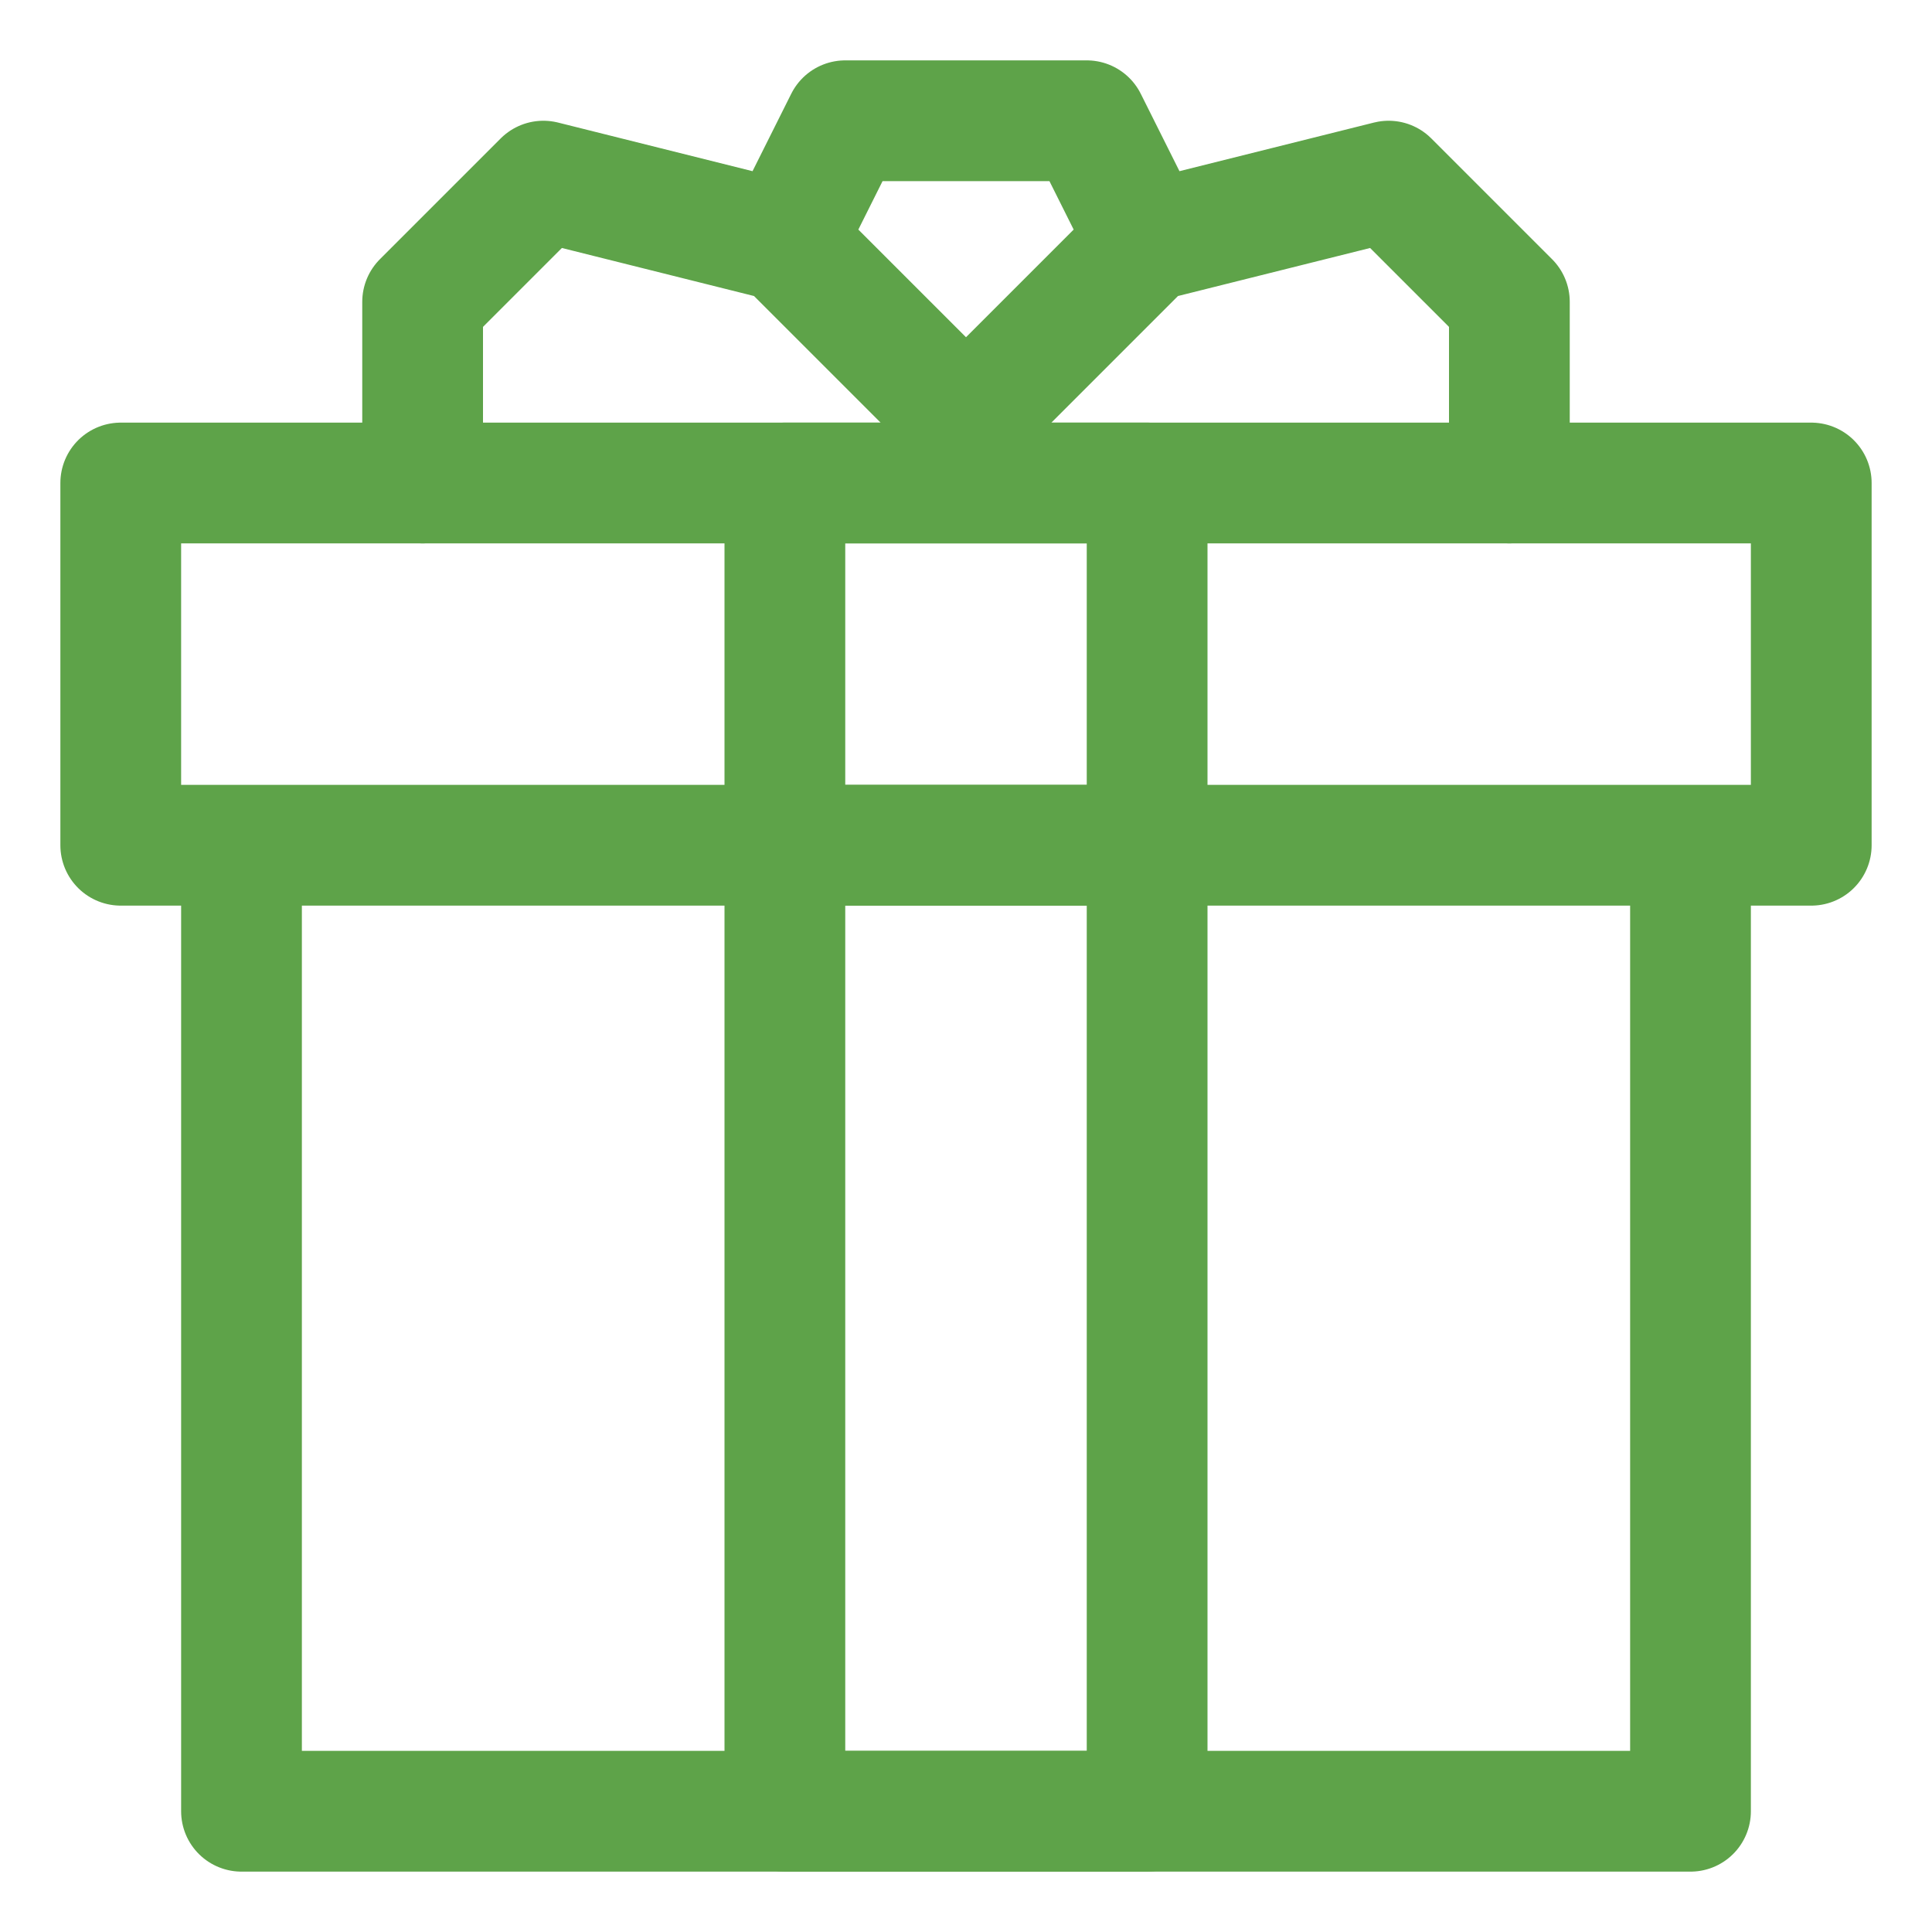
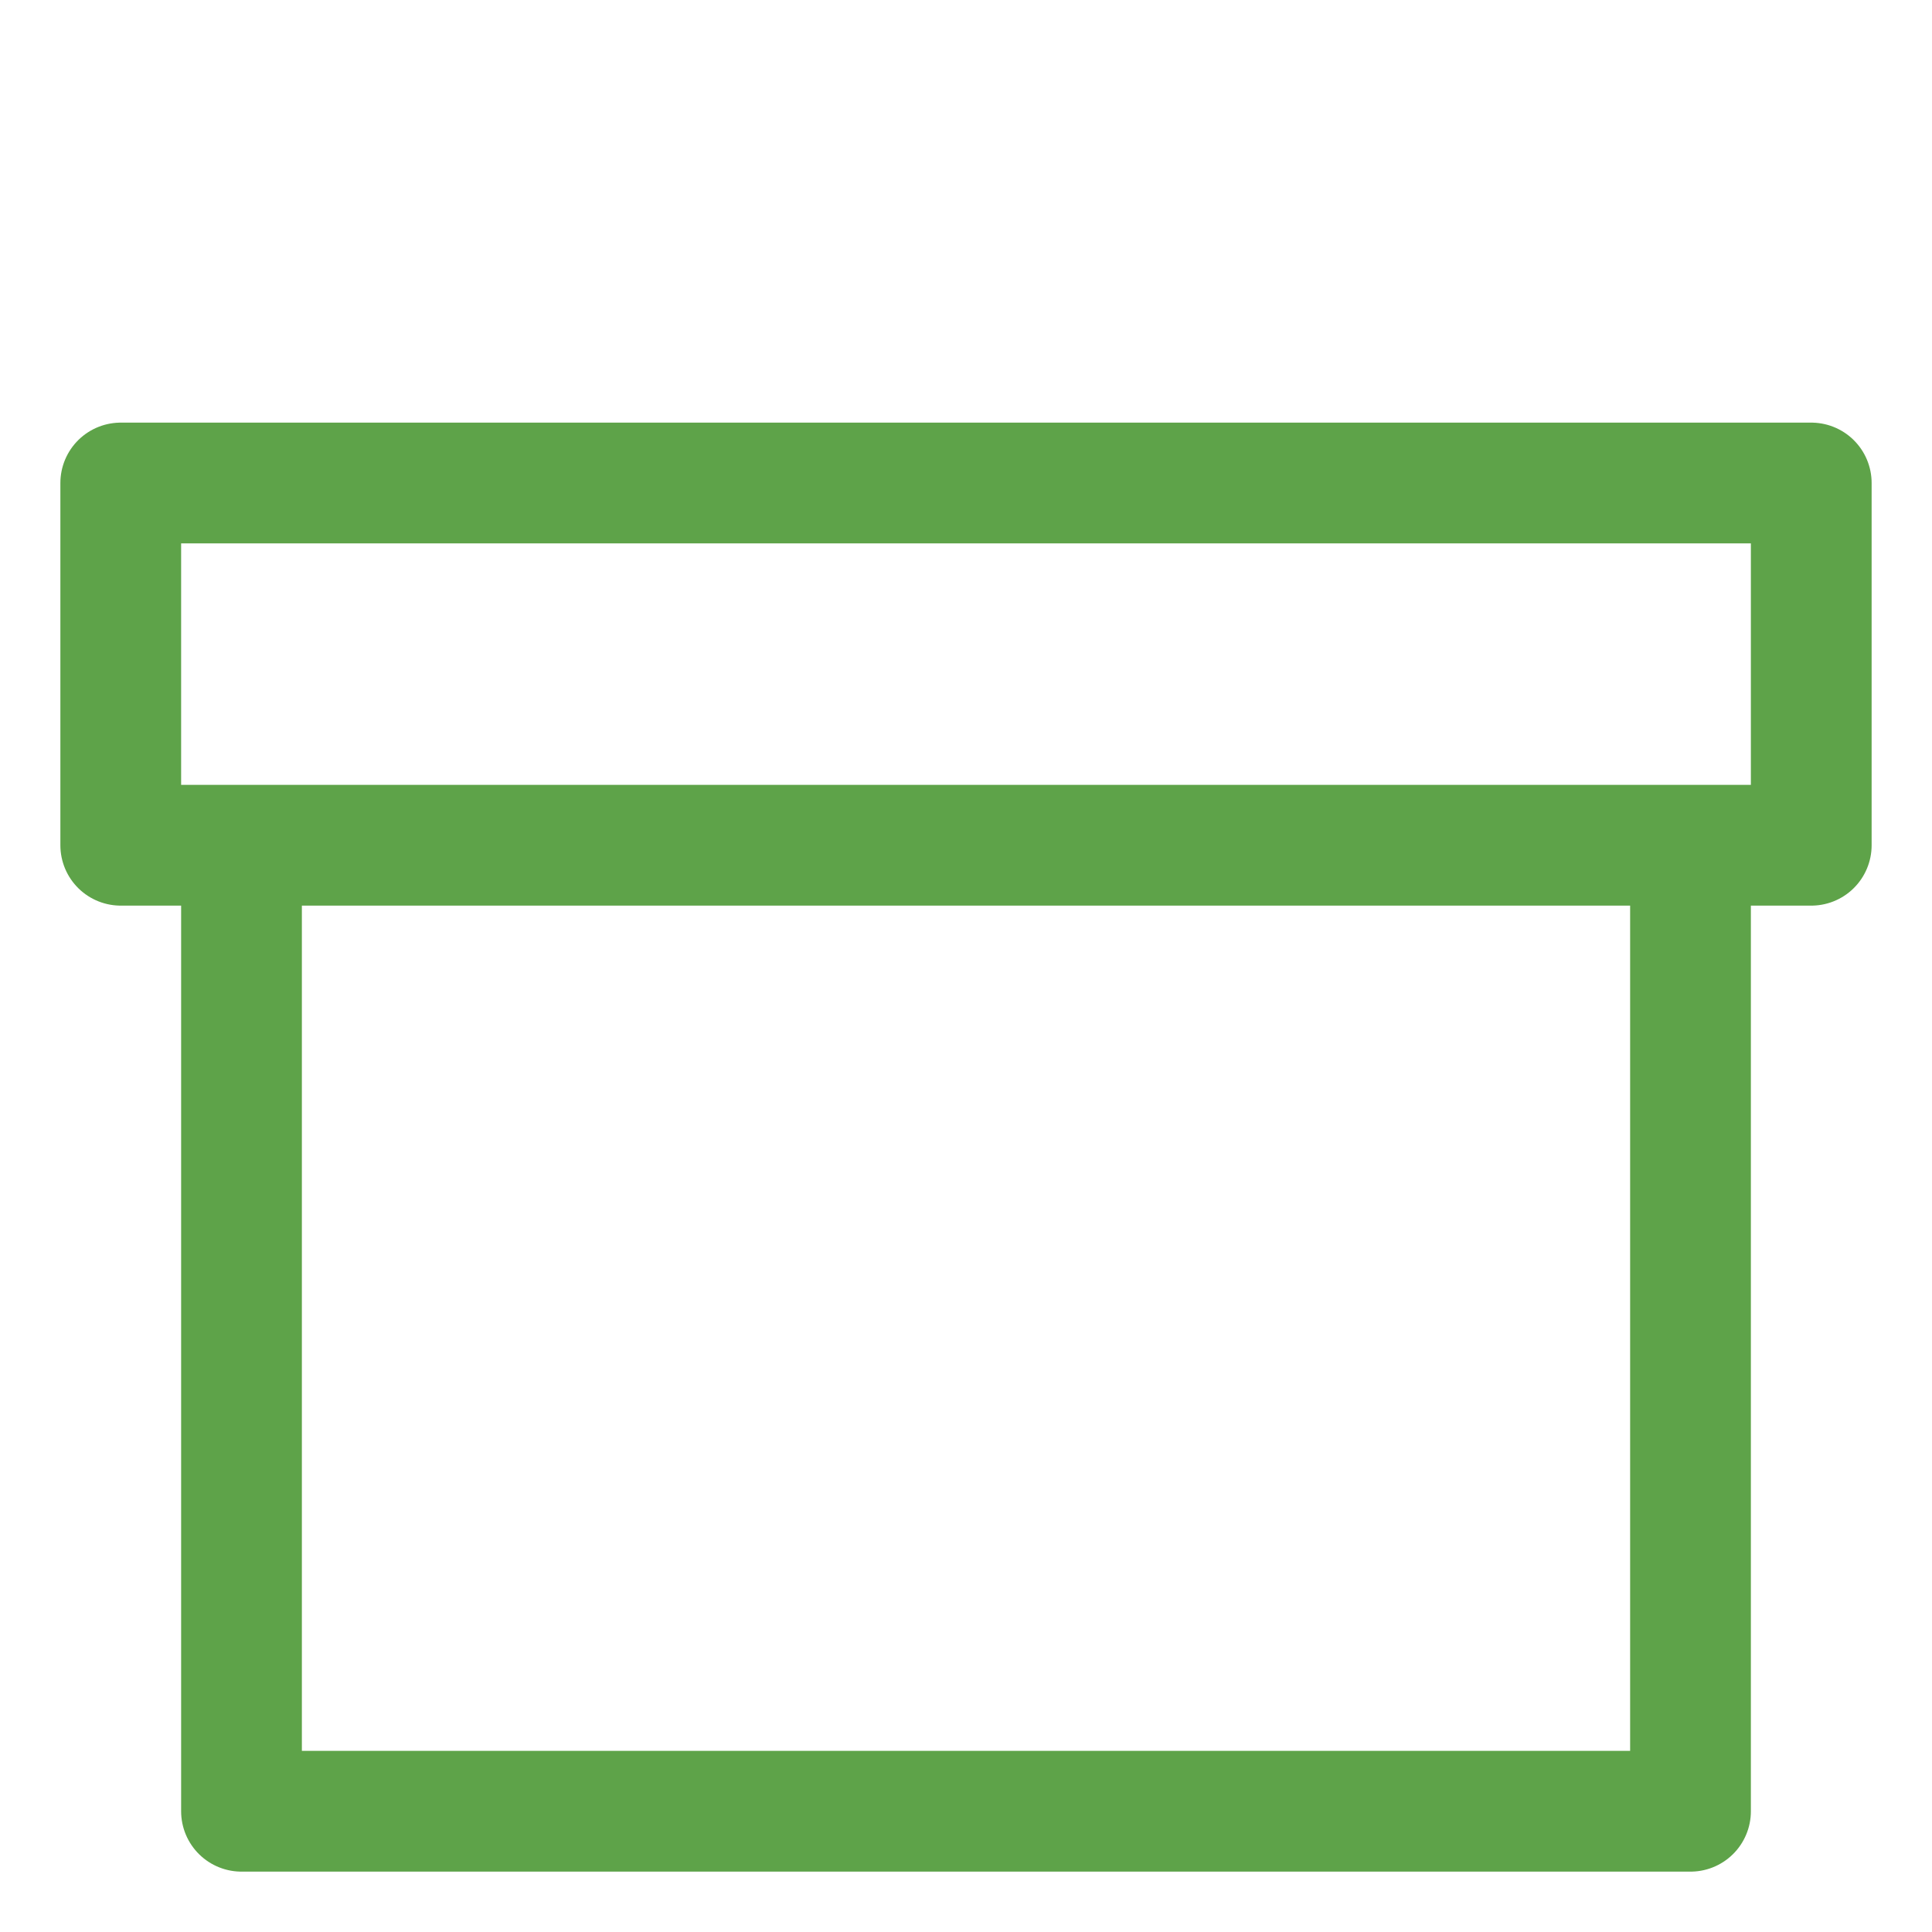
<svg xmlns="http://www.w3.org/2000/svg" viewBox="0 0 32 32" xml:space="preserve">
  <g fill="none" stroke="#5ea349" stroke-linecap="round" stroke-linejoin="round" stroke-miterlimit="10" stroke-width="2" class="stroke-000000">
    <path d="M4 14h24v16H4zM2 8h28v6H2z" />
-     <path d="M13 14h6v16h-6zM13 8h6v6h-6zM16 7l3-3-1-2h-4l-1 2zM19 4l4-1 2 2v3M13 4 9 3 7 5v3" />
  </g>
</svg>